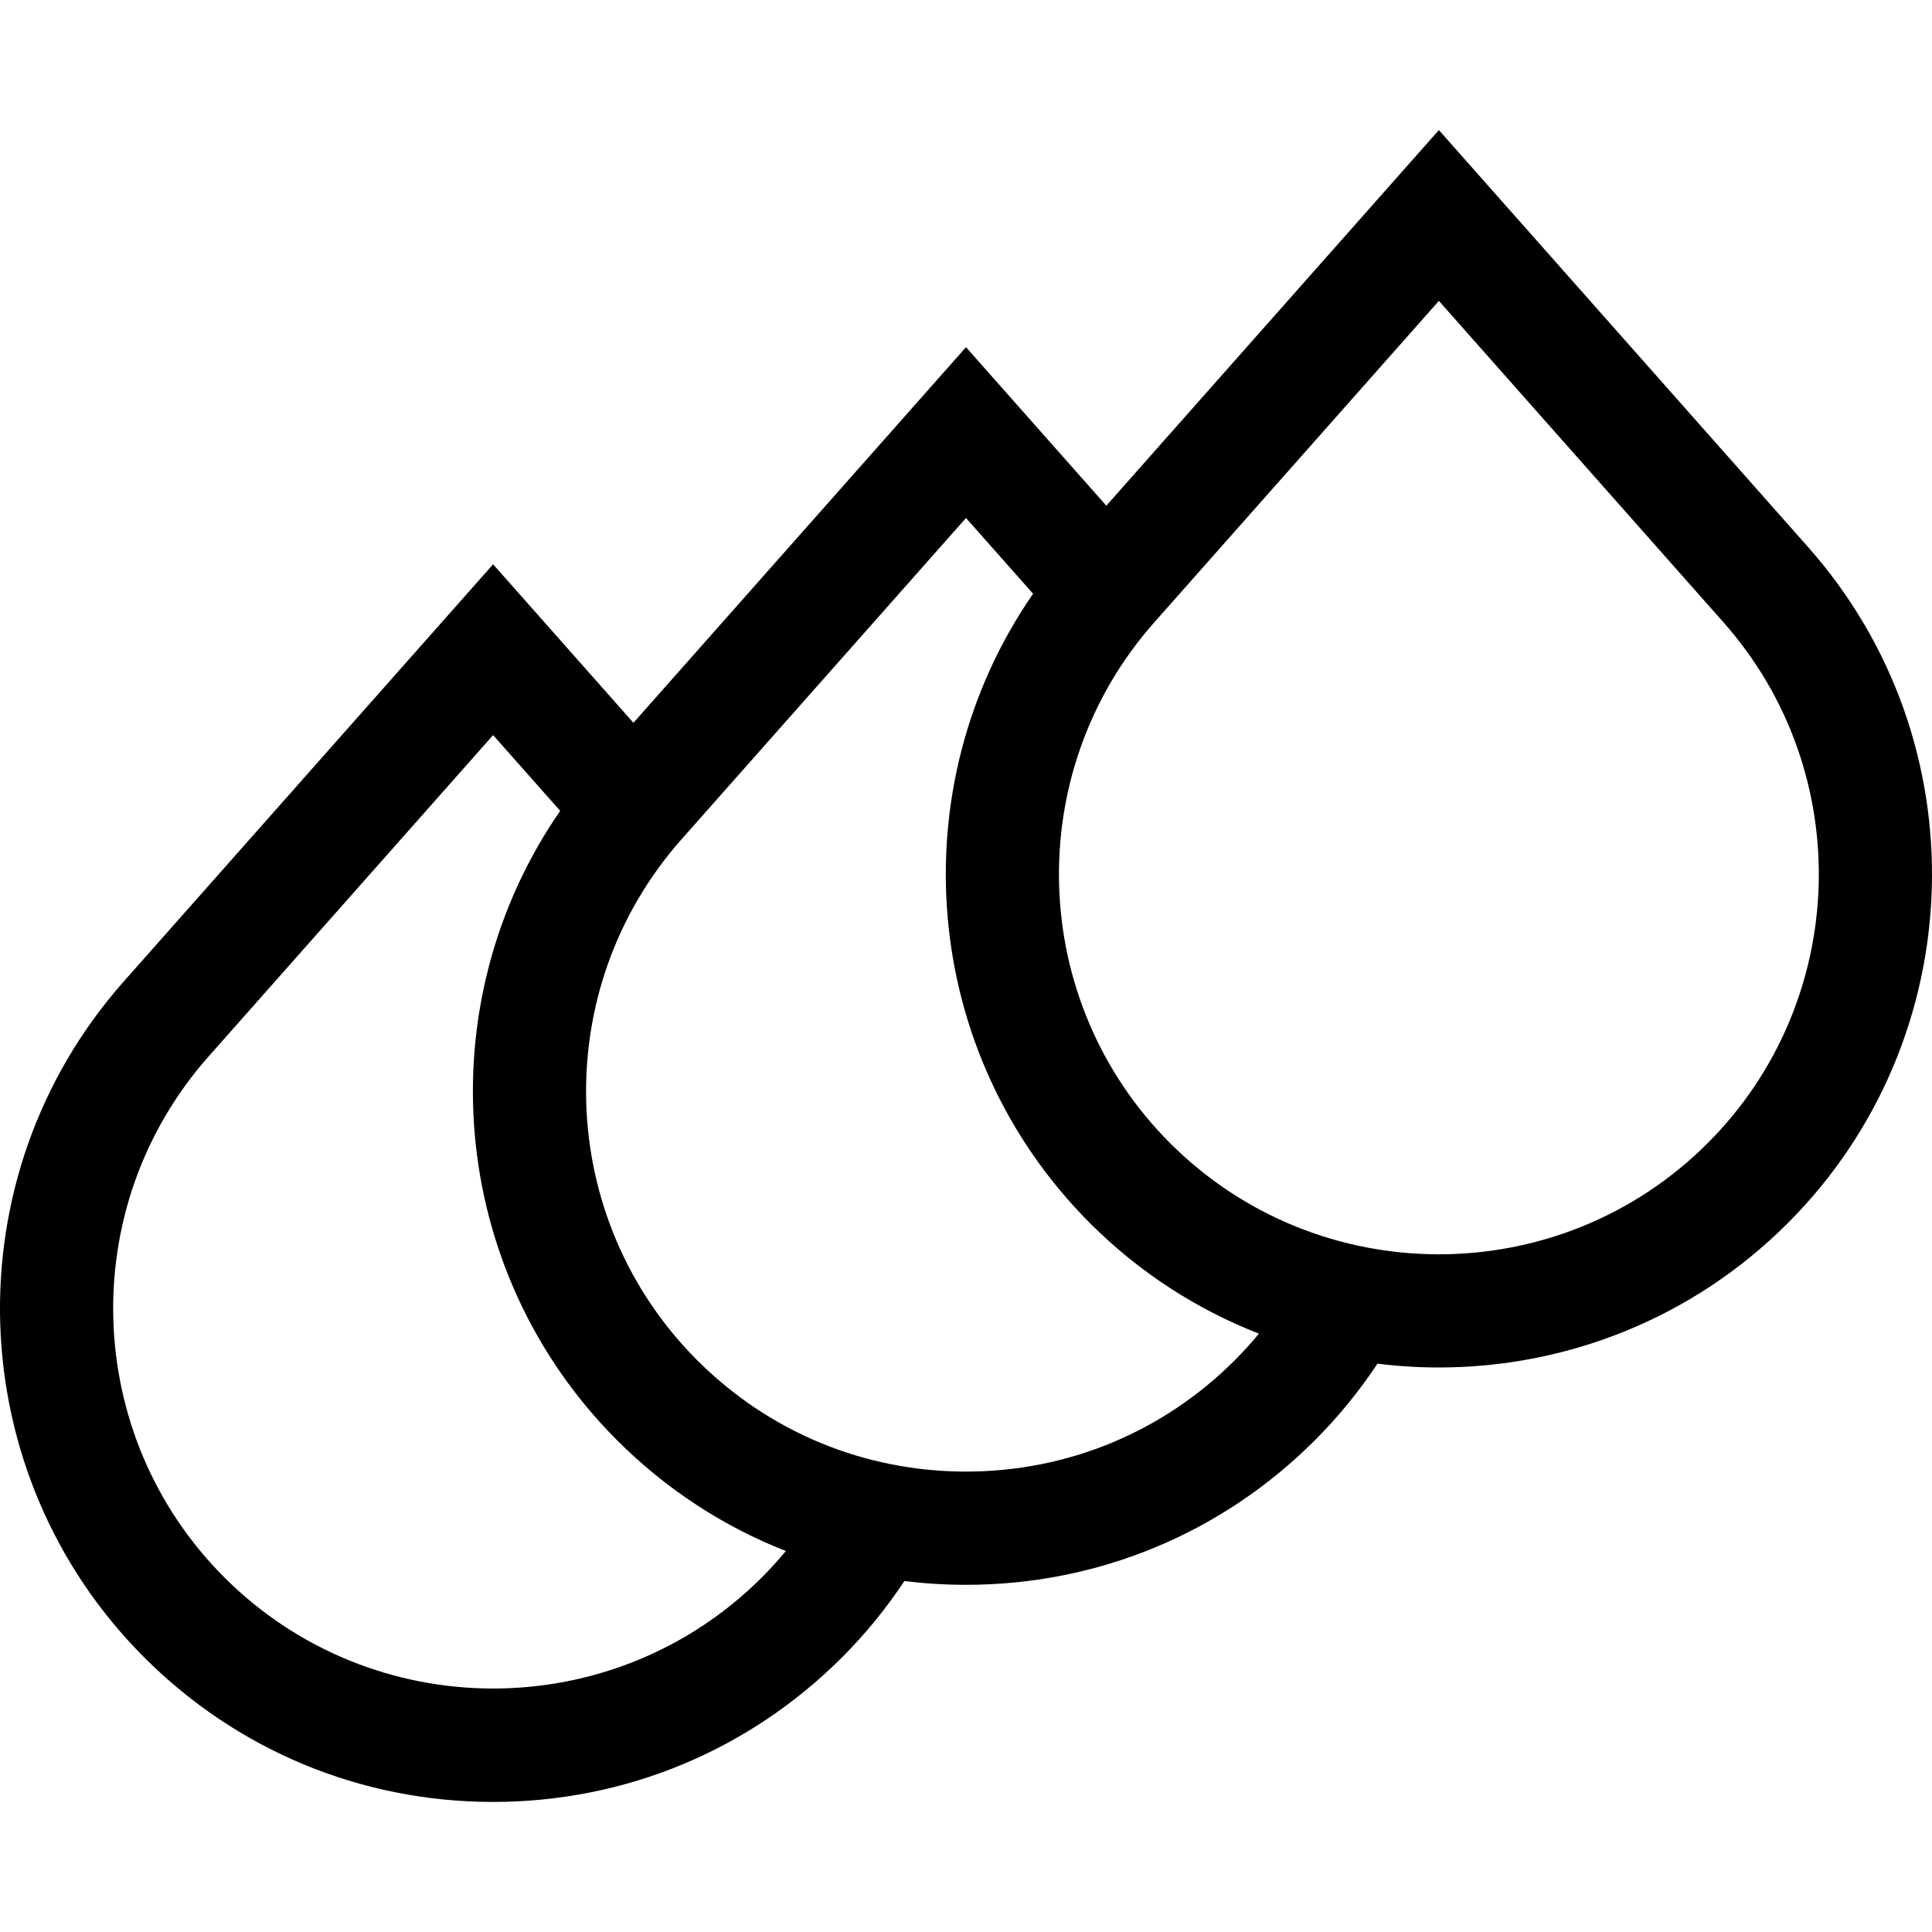
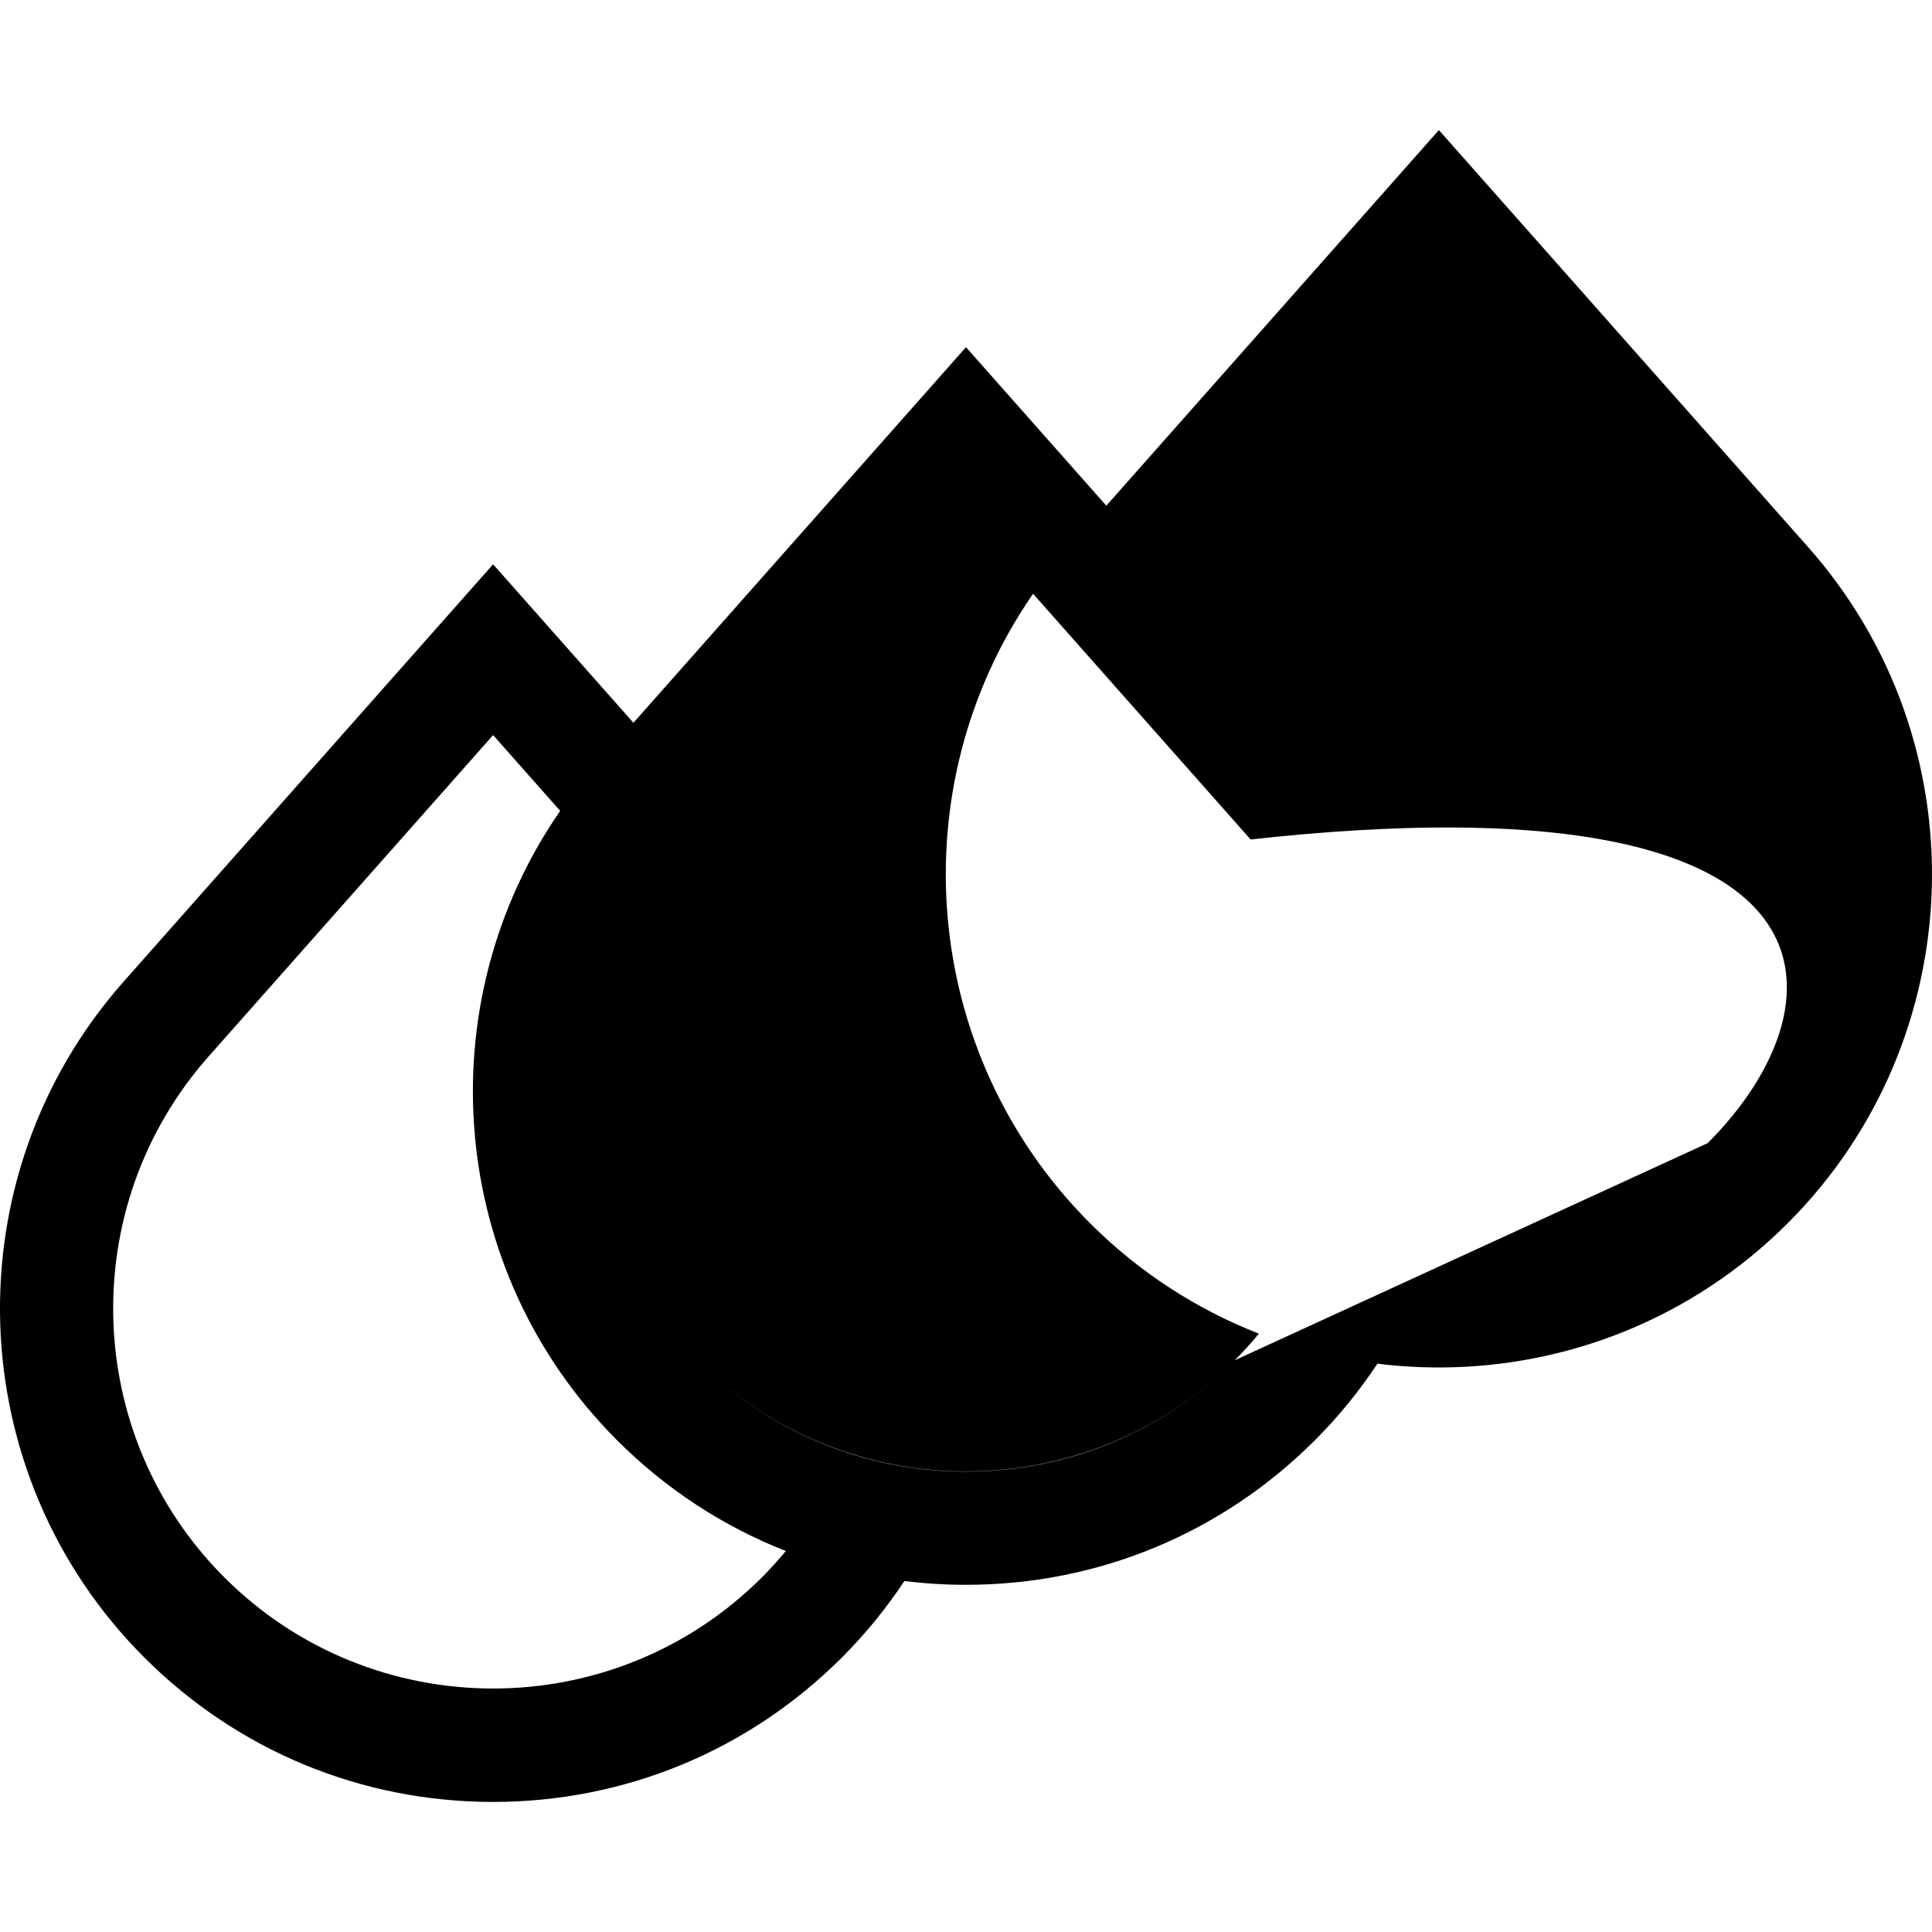
<svg xmlns="http://www.w3.org/2000/svg" version="1.1" id="Capa_1" x="0px" y="0px" viewBox="0 0 512 512" style="enable-background:new 0 0 512 512;" xml:space="preserve">
  <g>
    <g>
-       <path d="M479.214,145.039L381.32,34.471l-88.131,99.542l-37.191-42.006l-88.131,99.542l-37.19-42.006L32.785,260.11    c-45.734,51.657-43.345,130.337,5.44,179.123c24.695,24.695,57.528,38.295,92.452,38.295c34.924,0,67.758-13.6,92.453-38.295    c6.204-6.203,11.733-12.99,16.546-20.244c5.373,0.665,10.821,1.003,16.321,1.003c34.924,0,67.757-13.6,92.453-38.295    c6.224-6.224,11.77-13.034,16.594-20.315c5.402,0.672,10.838,1.013,16.273,1.013c33.482,0,66.963-12.744,92.453-38.234    C522.559,275.377,524.949,196.696,479.214,145.039z M201.912,418.015c-39.278,39.279-103.188,39.279-142.467,0    c-37.589-37.589-39.43-98.211-4.191-138.013l75.425-85.192l17.775,20.076c-35.442,51.216-29.958,121.76,15.094,166.811    c12.953,12.955,28.15,22.849,44.709,29.336C206.252,413.448,204.144,415.783,201.912,418.015z M327.233,360.479    c-19.027,19.027-44.325,29.506-71.233,29.506s-52.206-10.479-71.234-29.506c-37.589-37.589-39.43-98.211-4.191-138.012    L256,137.274l17.775,20.075c-35.442,51.216-29.958,121.76,15.094,166.811c13.157,13.157,28.445,22.908,44.761,29.274    C331.61,355.872,329.483,358.228,327.233,360.479z M452.555,302.943c-39.28,39.28-103.189,39.279-142.467,0    c-37.589-37.589-39.431-98.211-4.192-138.012l75.425-85.192l75.425,85.192C491.984,204.732,490.143,265.354,452.555,302.943z" />
+       <path d="M479.214,145.039L381.32,34.471l-88.131,99.542l-37.191-42.006l-88.131,99.542l-37.19-42.006L32.785,260.11    c-45.734,51.657-43.345,130.337,5.44,179.123c24.695,24.695,57.528,38.295,92.452,38.295c34.924,0,67.758-13.6,92.453-38.295    c6.204-6.203,11.733-12.99,16.546-20.244c5.373,0.665,10.821,1.003,16.321,1.003c34.924,0,67.757-13.6,92.453-38.295    c6.224-6.224,11.77-13.034,16.594-20.315c5.402,0.672,10.838,1.013,16.273,1.013c33.482,0,66.963-12.744,92.453-38.234    C522.559,275.377,524.949,196.696,479.214,145.039z M201.912,418.015c-39.278,39.279-103.188,39.279-142.467,0    c-37.589-37.589-39.43-98.211-4.191-138.013l75.425-85.192l17.775,20.076c-35.442,51.216-29.958,121.76,15.094,166.811    c12.953,12.955,28.15,22.849,44.709,29.336C206.252,413.448,204.144,415.783,201.912,418.015z M327.233,360.479    c-19.027,19.027-44.325,29.506-71.233,29.506s-52.206-10.479-71.234-29.506c-37.589-37.589-39.43-98.211-4.191-138.012    L256,137.274l17.775,20.075c-35.442,51.216-29.958,121.76,15.094,166.811c13.157,13.157,28.445,22.908,44.761,29.274    C331.61,355.872,329.483,358.228,327.233,360.479z c-39.28,39.28-103.189,39.279-142.467,0    c-37.589-37.589-39.431-98.211-4.192-138.012l75.425-85.192l75.425,85.192C491.984,204.732,490.143,265.354,452.555,302.943z" />
    </g>
  </g>
  <g>
</g>
  <g>
</g>
  <g>
</g>
  <g>
</g>
  <g>
</g>
  <g>
</g>
  <g>
</g>
  <g>
</g>
  <g>
</g>
  <g>
</g>
  <g>
</g>
  <g>
</g>
  <g>
</g>
  <g>
</g>
  <g>
</g>
</svg>